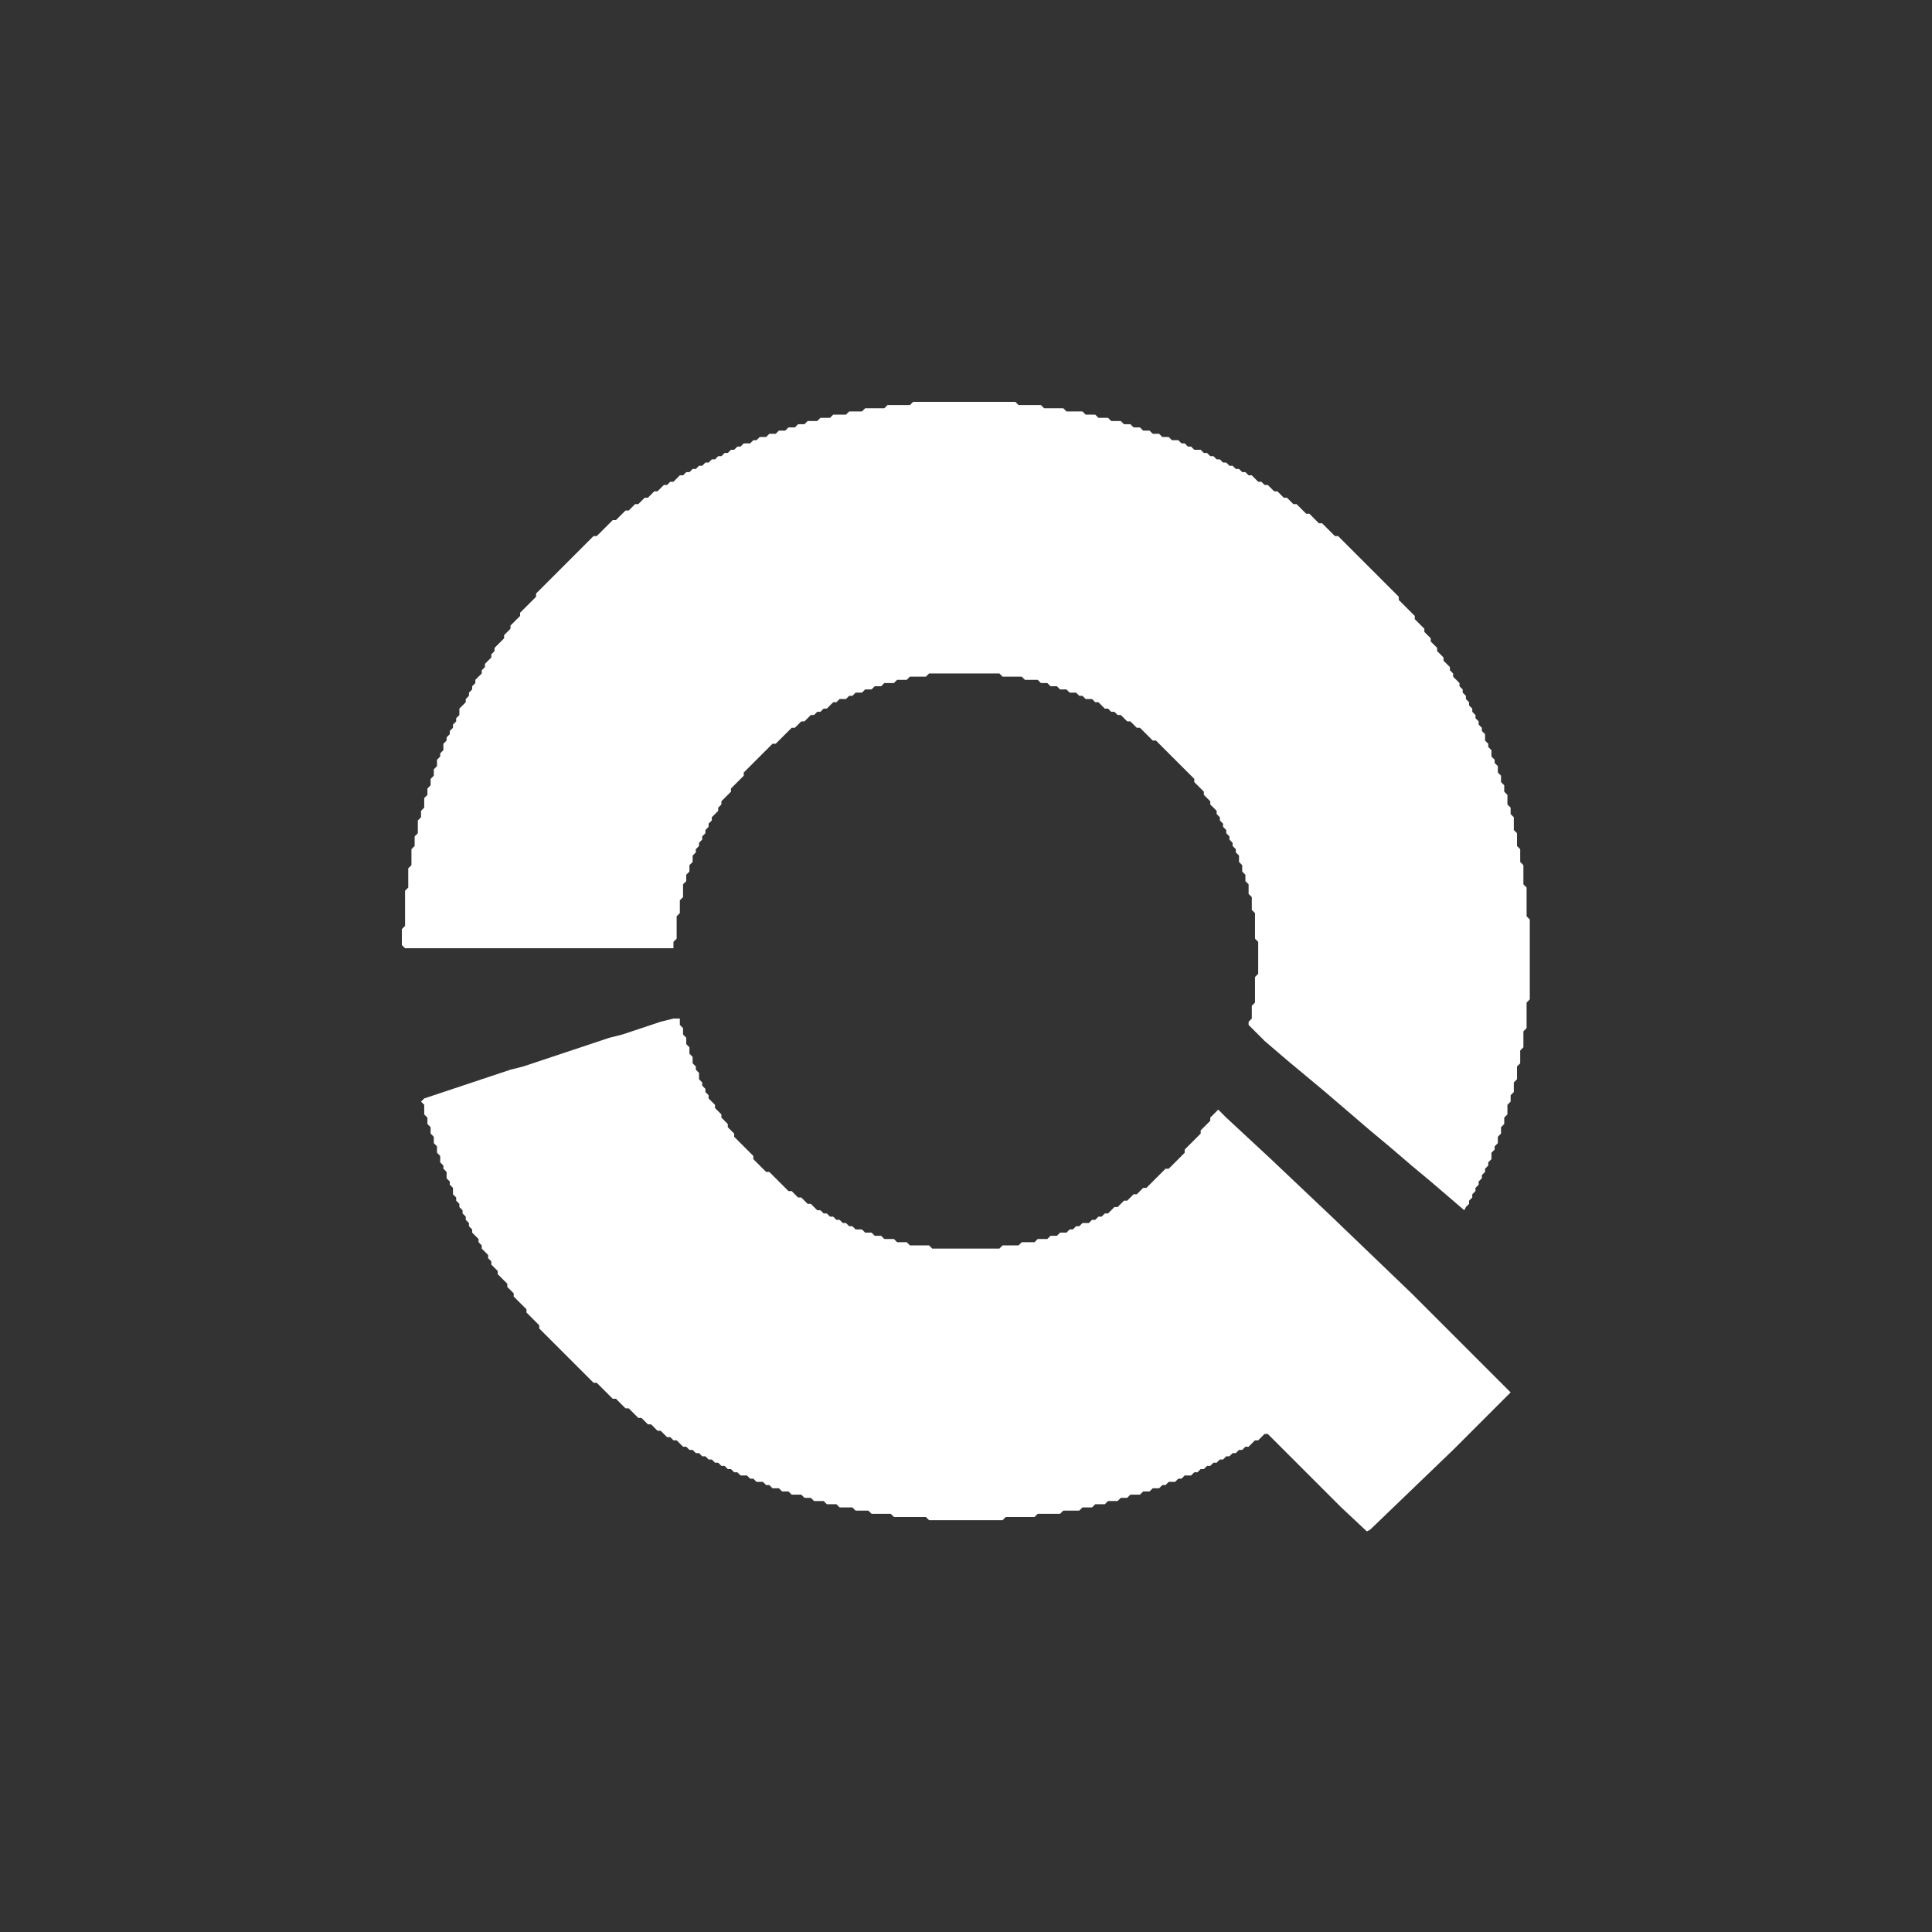
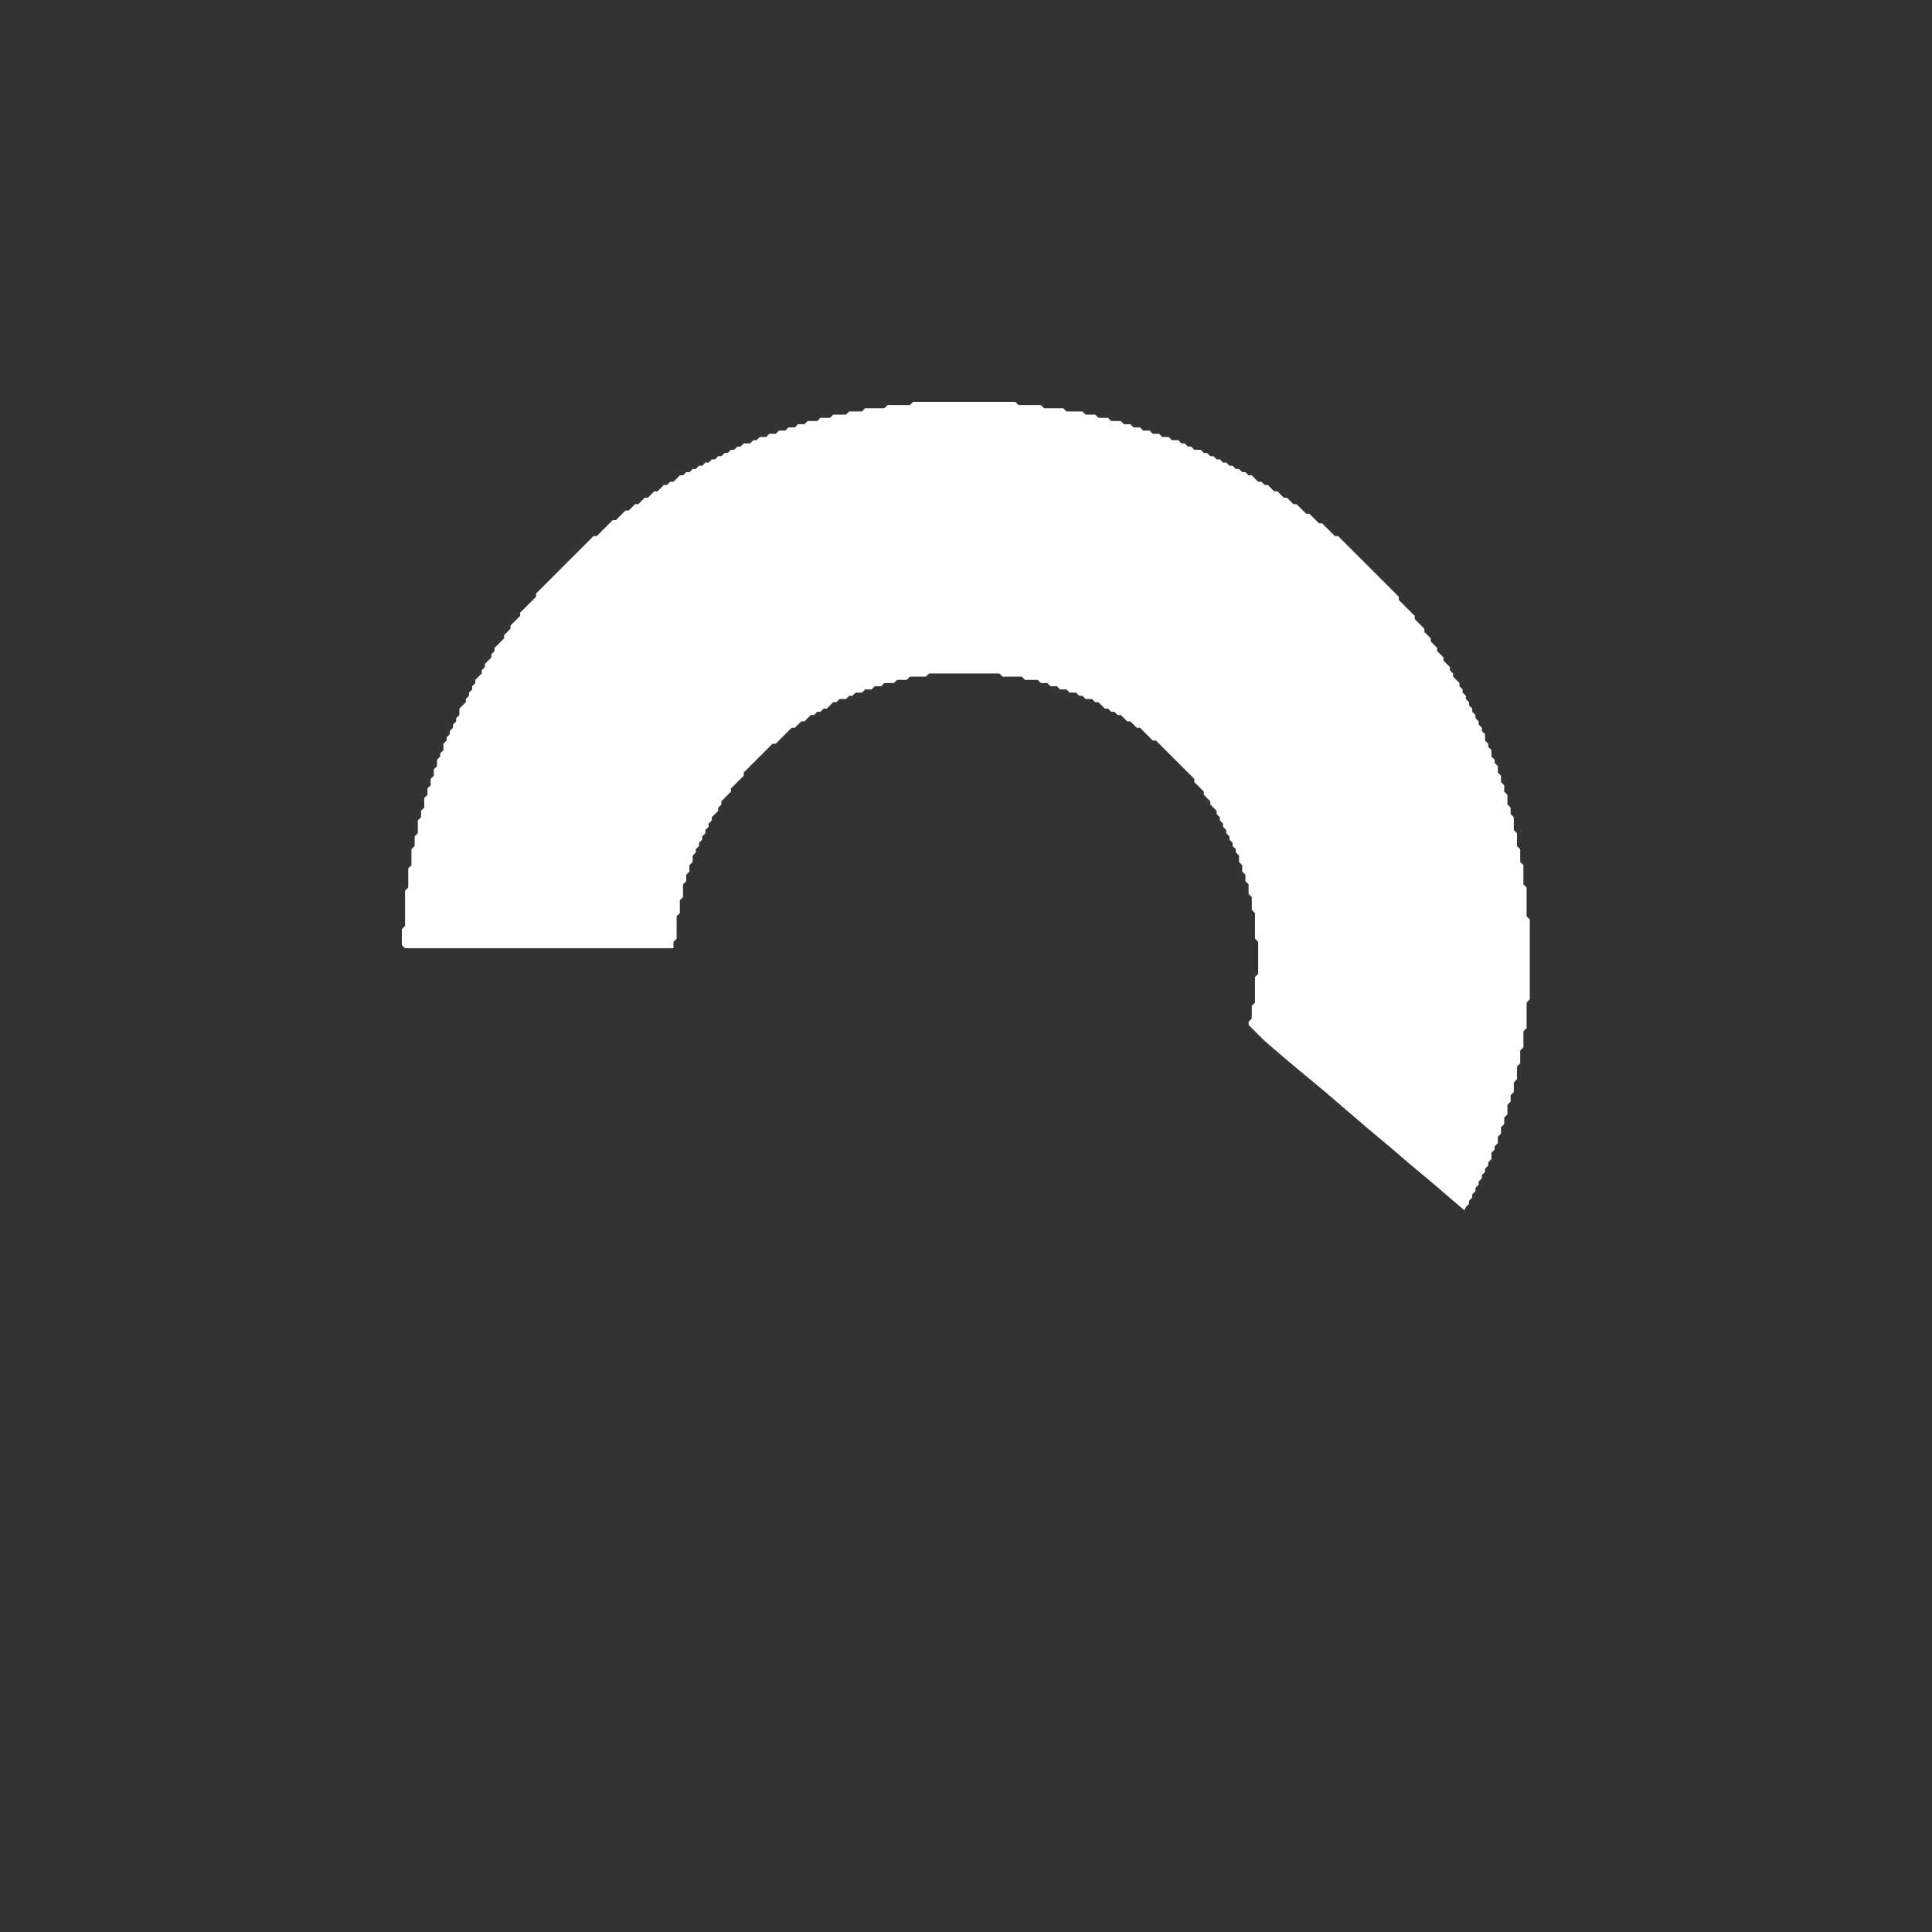
<svg xmlns="http://www.w3.org/2000/svg" width="1000" height="1000" viewBox="0 0 1000 1000" fill="none">
  <rect x="0" y="0" width="1000" height="1000" fill="#333333" stroke="none" />
-   <path d="M348.579 527.198L341.964 528.852L337.002 530.505L332.041 532.159L327.079 533.813L322.117 535.467L315.502 537.121L310.54 538.775L305.579 540.429L300.617 542.083L295.655 543.736L290.694 545.39L285.732 547.044L280.771 548.698L275.809 550.352L270.847 552.006L264.232 553.66L259.27 555.314L254.309 556.967L249.347 558.621L244.385 560.275L239.424 561.929L234.462 563.583L231.981 564.41L229.5 565.237L224.539 566.891L219.577 568.545L217.923 570.198L219.577 571.852V576.814L221.231 578.468V581.776L222.885 583.429V586.737L224.539 588.391V591.699L226.193 593.353V596.66L227.847 598.314V601.622L229.5 603.276V604.93L231.154 606.584V609.891L232.808 611.545V613.199L234.462 614.853V618.161L236.116 619.815V621.469L237.77 623.122V624.776L239.424 626.43V628.084L241.078 629.738V631.392L242.731 633.046V634.7L244.385 636.353V638.007L247.693 641.315V642.969L249.347 644.623V646.277L252.655 649.584V651.238L254.309 652.892V654.546L257.616 657.854V659.508L262.578 664.469V666.123L265.886 669.431V671.085L272.501 677.7V679.354L279.117 685.97V687.623L307.233 715.739H308.886L317.156 724.009H318.81L323.771 728.97H325.425L330.387 733.932H332.041L335.348 737.24H337.002L340.31 740.547H341.964L345.272 743.855H346.926L348.579 745.509H350.233L353.541 748.817H355.195L356.849 750.471H358.503L360.156 752.125H361.81L363.464 753.778H365.118L366.772 755.432H368.426L370.08 757.086H371.734L373.387 758.74H375.041L376.695 760.394H378.349L380.003 762.048H381.657L383.311 763.702H386.618L388.272 765.356H389.926L391.58 767.009H394.888L396.542 768.663H398.196L399.849 770.317H403.157L404.811 771.971H408.119L409.773 773.625H414.734L416.388 775.279H419.696L421.35 776.933H426.311L427.965 778.587H432.927L434.581 780.24H441.196L442.85 781.894H449.466L451.12 783.548H461.043L462.697 785.202H479.235L480.889 786.856H518.928L520.582 785.202H535.467L537.121 783.548H548.698L550.352 781.894H558.621L560.275 780.24H565.237L566.891 778.587H571.852L573.506 776.933H578.468L580.122 775.279H583.429L585.083 773.625H590.045L591.699 771.971H595.007L596.66 770.317H599.968L601.622 768.663H603.276L604.93 767.009H608.238L609.891 765.356H611.545L613.199 763.702H616.507L618.161 762.048H619.815L621.469 760.394H623.122L624.776 758.74H626.43L628.084 757.086H629.738L631.392 755.432H633.046L634.7 753.778H636.353L638.007 752.125H639.661L641.315 750.471H642.969L644.623 748.817H646.277L649.584 745.509H651.238L654.546 742.201H656.2L694.239 780.24L707.47 792.644L709.124 791.818L752.125 750.471L781.894 720.701L730.624 669.431L689.277 629.738L657.854 599.968L634.7 578.468L630.565 574.333L629.738 575.16L626.43 578.468V580.122L621.469 585.083V586.737L613.199 595.007V596.66L604.93 604.93H603.276L593.353 614.853H591.699L588.391 618.161H586.737L583.429 621.469H581.776L578.468 624.776H576.814L573.506 628.084H571.852L570.198 629.738H568.545L566.891 631.392H565.237L563.583 633.046H560.275L558.621 634.7H556.967L555.314 636.353H553.66L552.006 638.007H548.698L547.044 639.661H543.737L542.083 641.315H537.121L535.467 642.969H528.852L527.198 644.623H518.928L517.275 646.277H482.543L480.889 644.623H470.966L469.312 642.969H464.351L462.697 641.315H457.735L456.081 639.661H452.773L451.12 638.007H447.812L446.158 636.353H442.85L441.196 634.7H439.542L437.889 633.046H436.235L434.581 631.392H432.927L431.273 629.738H429.619L427.965 628.084H426.311L424.658 626.43H423.004L419.696 623.122H418.042L414.734 619.815H413.08L409.773 616.507H408.119L398.196 606.584H396.542L389.926 599.968V598.314L380.003 588.391V586.737L376.695 583.429V581.776L373.387 578.468V576.814L370.08 573.506V571.852L366.772 568.545V566.891L365.118 565.237V563.583L363.464 561.929V560.275L361.81 558.621V555.314L360.156 553.66V552.006L358.503 550.352V547.044L356.849 545.39V542.083L355.195 540.429V537.121L353.541 535.467V532.159L351.887 530.505V527.198H348.579Z" fill="white" />
  <path d="M472.62 208L470.966 209.654H459.389L457.735 211.308H447.812L446.158 212.962H439.542L437.888 214.615H431.273L429.619 216.269H424.657L423.004 217.923H418.042L416.388 219.577H413.08L411.426 221.231H408.119L406.465 222.885H403.157L401.503 224.539H398.196L396.542 226.193H393.234L391.58 227.846H389.926L388.272 229.5H384.965L383.311 231.154H381.657L380.003 232.808H378.349L376.695 234.462H375.041L373.387 236.116H371.734L370.08 237.77H368.426L366.772 239.424H365.118L363.464 241.077H361.81L360.156 242.731H358.503L356.849 244.385H355.195L353.541 246.039H351.887L348.579 249.347H346.925L345.272 251.001H343.618L340.31 254.308H338.656L335.348 257.616H333.694L330.387 260.924H328.733L325.425 264.232H323.771L318.81 269.193H317.156L308.886 277.463H307.232L277.463 307.232V308.886L269.193 317.156V318.81L264.232 323.771V325.425L260.924 328.733V330.387L255.962 335.348V337.002L254.308 338.656V340.31L251.001 343.618V345.272L249.347 346.925V348.579L246.039 351.887V353.541L244.385 355.195V356.849L242.731 358.503V360.156L241.077 361.81V363.464L237.77 366.772V370.08L236.116 371.734V373.387L234.462 375.041V376.695L232.808 378.349V380.003L231.154 381.657V383.311L229.5 384.965V388.272L227.846 389.926V391.58L226.193 393.234V396.542L224.539 398.196V401.503L222.885 403.157V406.465L221.231 408.119V411.427L219.577 413.08V418.042L217.923 419.696V423.004L216.269 424.657V431.273L214.615 432.927V437.888L212.962 439.542V447.812L211.308 449.466V459.389L209.654 461.043V479.235L208 480.889V489.159L209.654 490.812H348.579V487.505L350.233 485.851V474.274L351.887 472.62V466.004L353.541 464.35V457.735L355.195 456.081V452.773L356.849 451.119V447.812L358.503 446.158V442.85L360.156 441.196V439.542L361.81 437.888V436.235L363.464 434.581V432.927L365.118 431.273V429.619L366.772 427.965V426.311L368.426 424.657V423.004L371.734 419.696V418.042L373.387 416.388V414.734L378.349 409.773V408.119L384.965 401.503V399.849L399.849 384.965H401.503L409.773 376.695H411.426L414.734 373.387H416.388L419.696 370.08H421.35L423.004 368.426H424.657L426.311 366.772H427.965L431.273 363.464H432.927L434.581 361.81H437.888L439.542 360.156H441.196L442.85 358.503H446.158L447.812 356.849H451.119L452.773 355.195H456.081L457.735 353.541H462.697L464.35 351.887H469.312L470.966 350.233H479.235L480.889 348.579H517.274L518.928 350.233H528.852L530.505 351.887H537.121L538.775 353.541H542.083L543.736 355.195H547.044L548.698 356.849H552.006L553.66 358.503H556.967L558.621 360.156H560.275L561.929 361.81H565.237L566.891 363.464H568.545L571.852 366.772H573.506L575.16 368.426H576.814L578.468 370.08H580.122L583.429 373.387H585.083L588.391 376.695H590.045L596.66 383.311H598.314L618.161 403.157V404.811L623.122 409.773V411.427L626.43 414.734V416.388L629.738 419.696V421.35L631.392 423.004V424.657L633.046 426.311V427.965L634.699 429.619V431.273L636.353 432.927V434.581L638.007 436.235V437.888L639.661 439.542V441.196L641.315 442.85V446.158L642.969 447.812V451.119L644.623 452.773V456.081L646.277 457.735V462.697L647.93 464.35V470.966L649.584 472.62V485.851L651.238 487.505V504.043L649.584 505.697V518.928L647.93 520.582V527.198L646.277 528.852V530.505L654.546 538.775L666.123 548.698L676.046 556.967L685.97 565.237L697.547 575.16L709.124 585.083L719.047 593.353L730.624 603.276L740.547 611.545L752.125 621.469L757.913 626.43L758.74 624.776L760.394 623.122V621.469L762.048 619.815V618.161L763.702 616.507V614.853L765.356 613.199V611.545L767.009 609.891V608.238L768.663 606.584V604.93L770.317 603.276V601.622L771.971 599.968V596.66L773.625 595.007V593.353L775.279 591.699V588.391L776.933 586.737V583.429L778.587 581.776V578.468L780.24 576.814V571.852L781.894 570.198V566.891L783.548 565.237V560.275L785.202 558.621V552.006L786.856 550.352V543.736L788.51 542.083V533.813L790.164 532.159V518.928L791.817 517.274V475.928L790.164 474.274V459.389L788.51 457.735V447.812L786.856 446.158V439.542L785.202 437.888V431.273L783.548 429.619V423.004L781.894 421.35V418.042L780.24 416.388V411.427L778.587 409.773V406.465L776.933 404.811V401.503L775.279 399.849V396.542L773.625 394.888V393.234L771.971 391.58V388.272L770.317 386.618V384.965L768.663 383.311V380.003L767.009 378.349V376.695L765.356 375.041V373.387L763.702 371.734V370.08L762.048 368.426V366.772L760.394 365.118V363.464L758.74 361.81V360.156L757.086 358.503V356.849L755.432 355.195V353.541L752.125 350.233V348.579L750.471 346.925V345.272L747.163 341.964V340.31L743.855 337.002V335.348L740.547 332.041V330.387L737.24 327.079V325.425L732.278 320.463V318.81L724.009 310.54V308.886L692.585 277.463H690.931L684.316 270.847H682.662L677.7 265.886H676.046L671.085 260.924H669.431L666.123 257.616H664.469L661.161 254.308H659.508L656.2 251.001H654.546L652.892 249.347H651.238L647.93 246.039H646.277L644.623 244.385H642.969L641.315 242.731H639.661L638.007 241.077H636.353L634.699 239.424H633.046L631.392 237.77H629.738L628.084 236.116H626.43L624.776 234.462H623.122L621.468 232.808H618.161L616.507 231.154H614.853L613.199 229.5H611.545L609.891 227.846H606.584L604.93 226.193H601.622L599.968 224.539H596.66L595.006 222.885H591.699L590.045 221.231H586.737L585.083 219.577H581.776L580.122 217.923H575.16L573.506 216.269H568.545L566.891 214.615H561.929L560.275 212.962H552.006L550.352 211.308H540.429L538.775 209.654H527.198L525.544 208H472.62Z" fill="white" />
</svg>